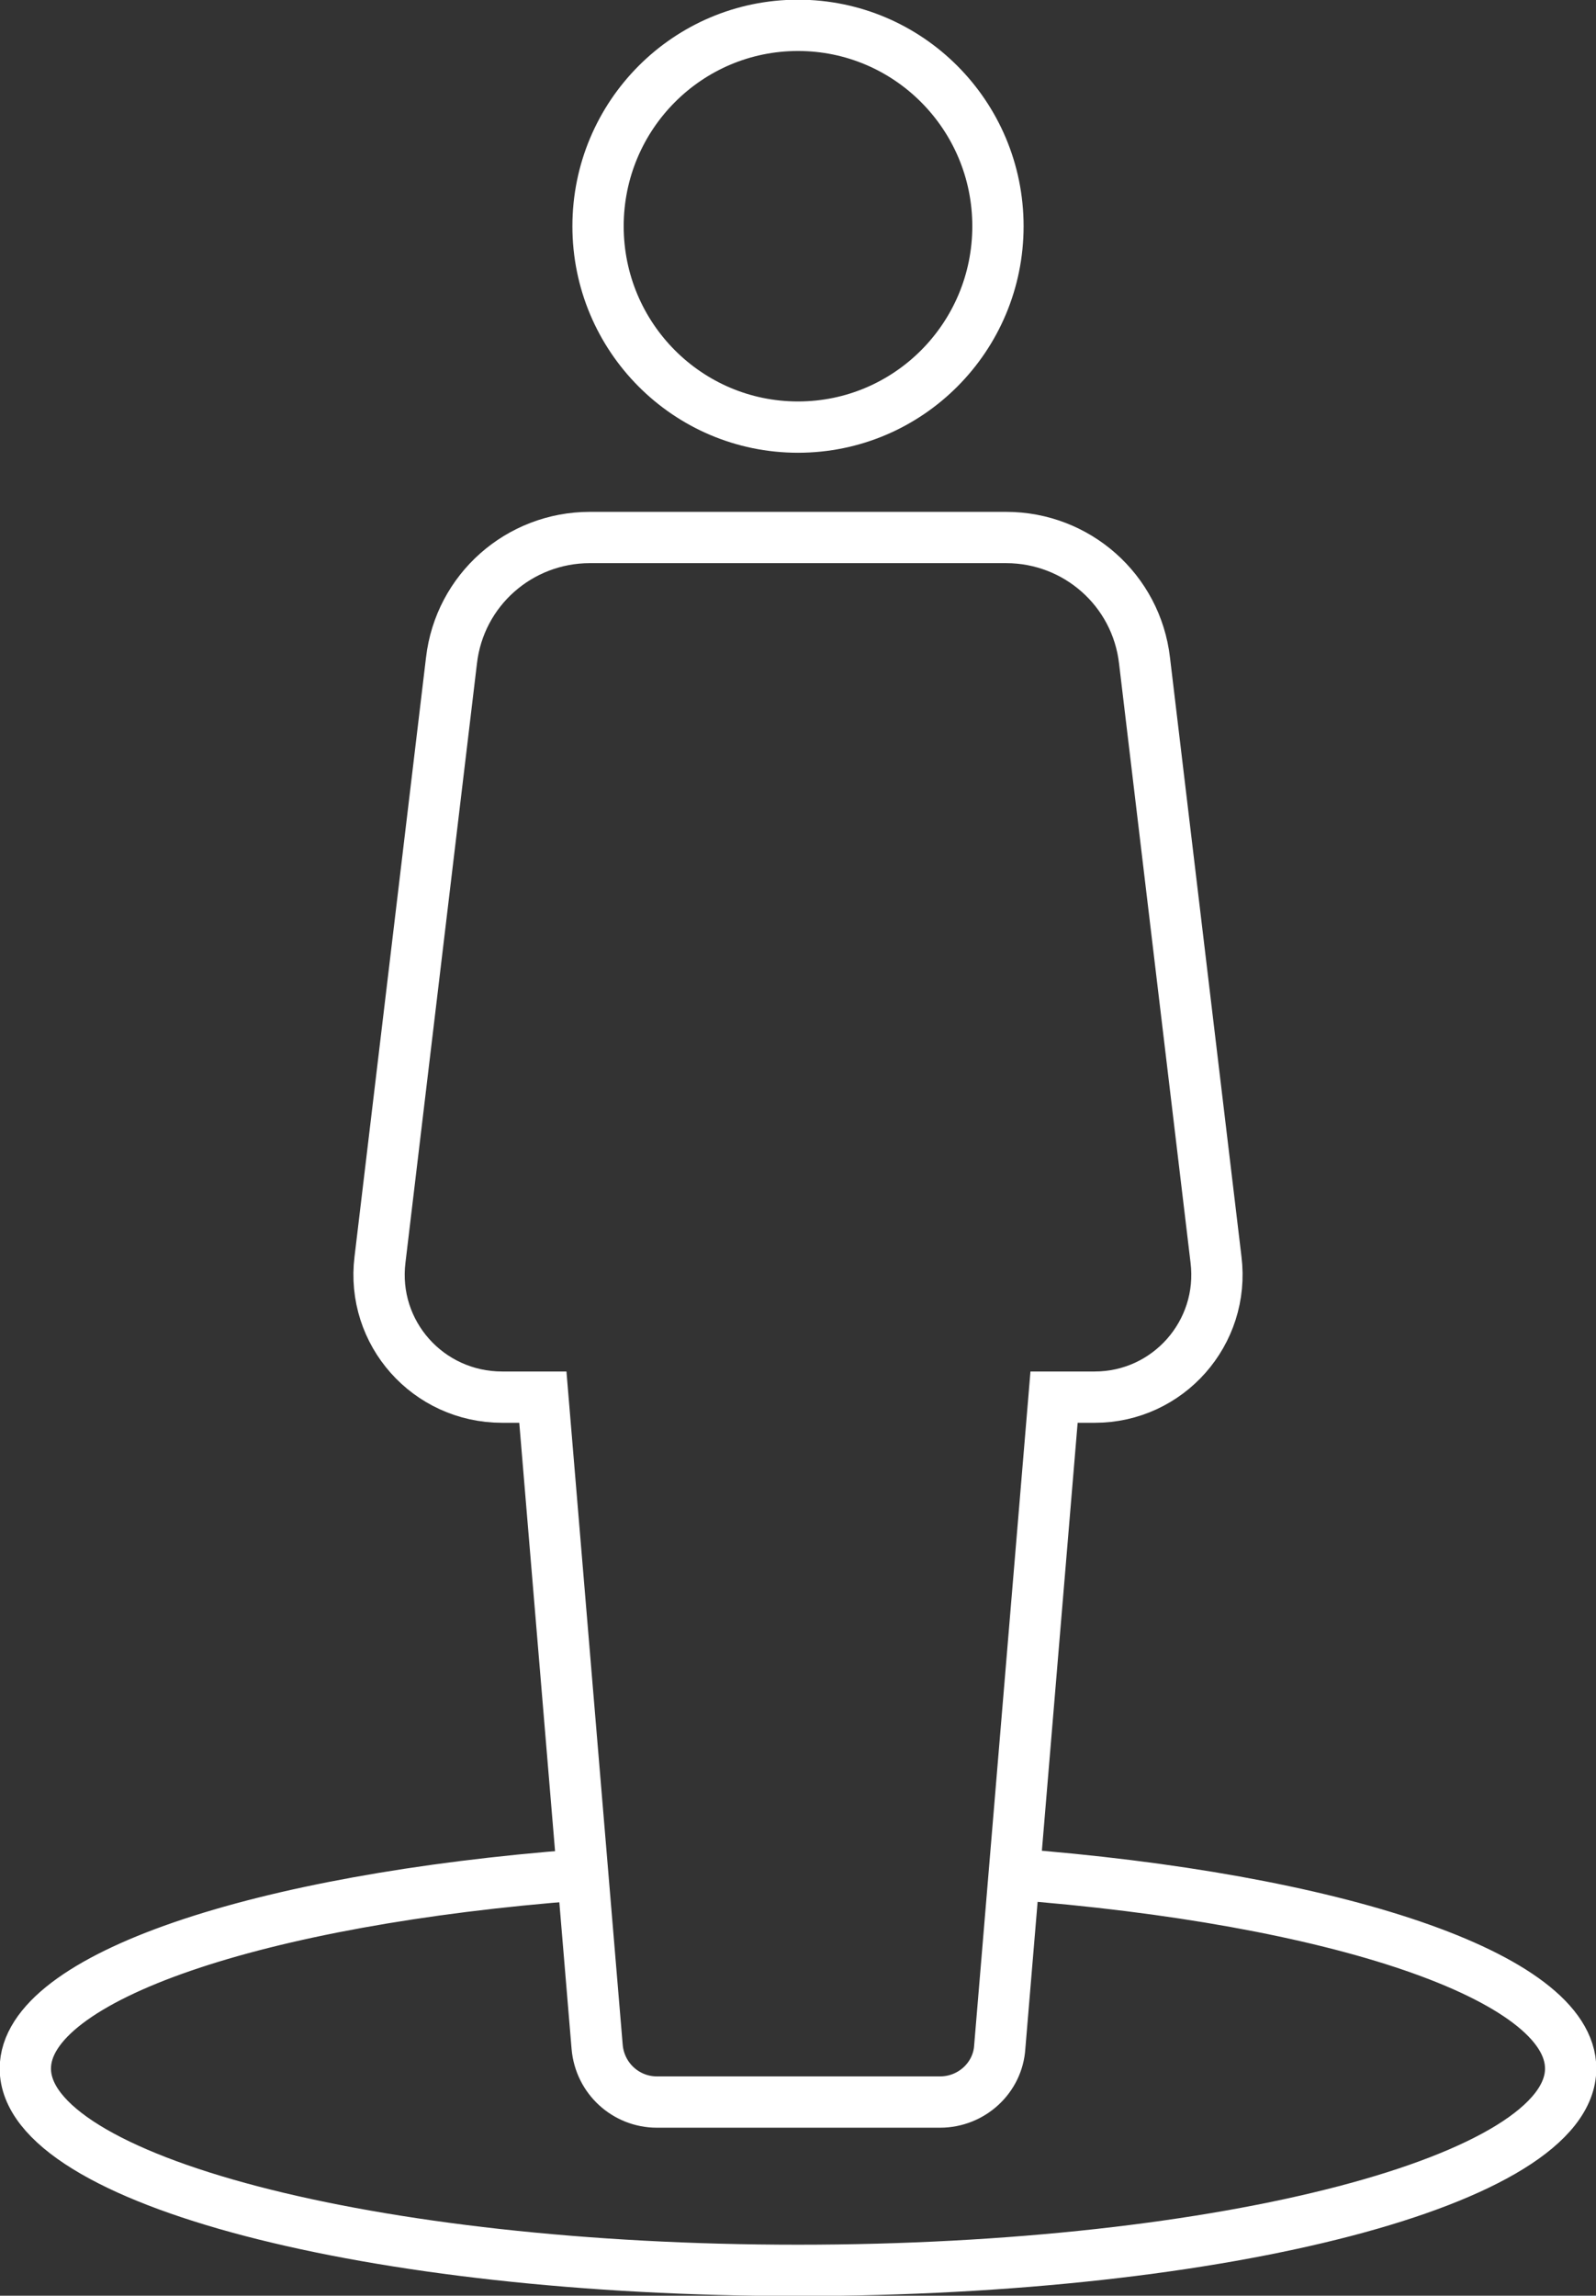
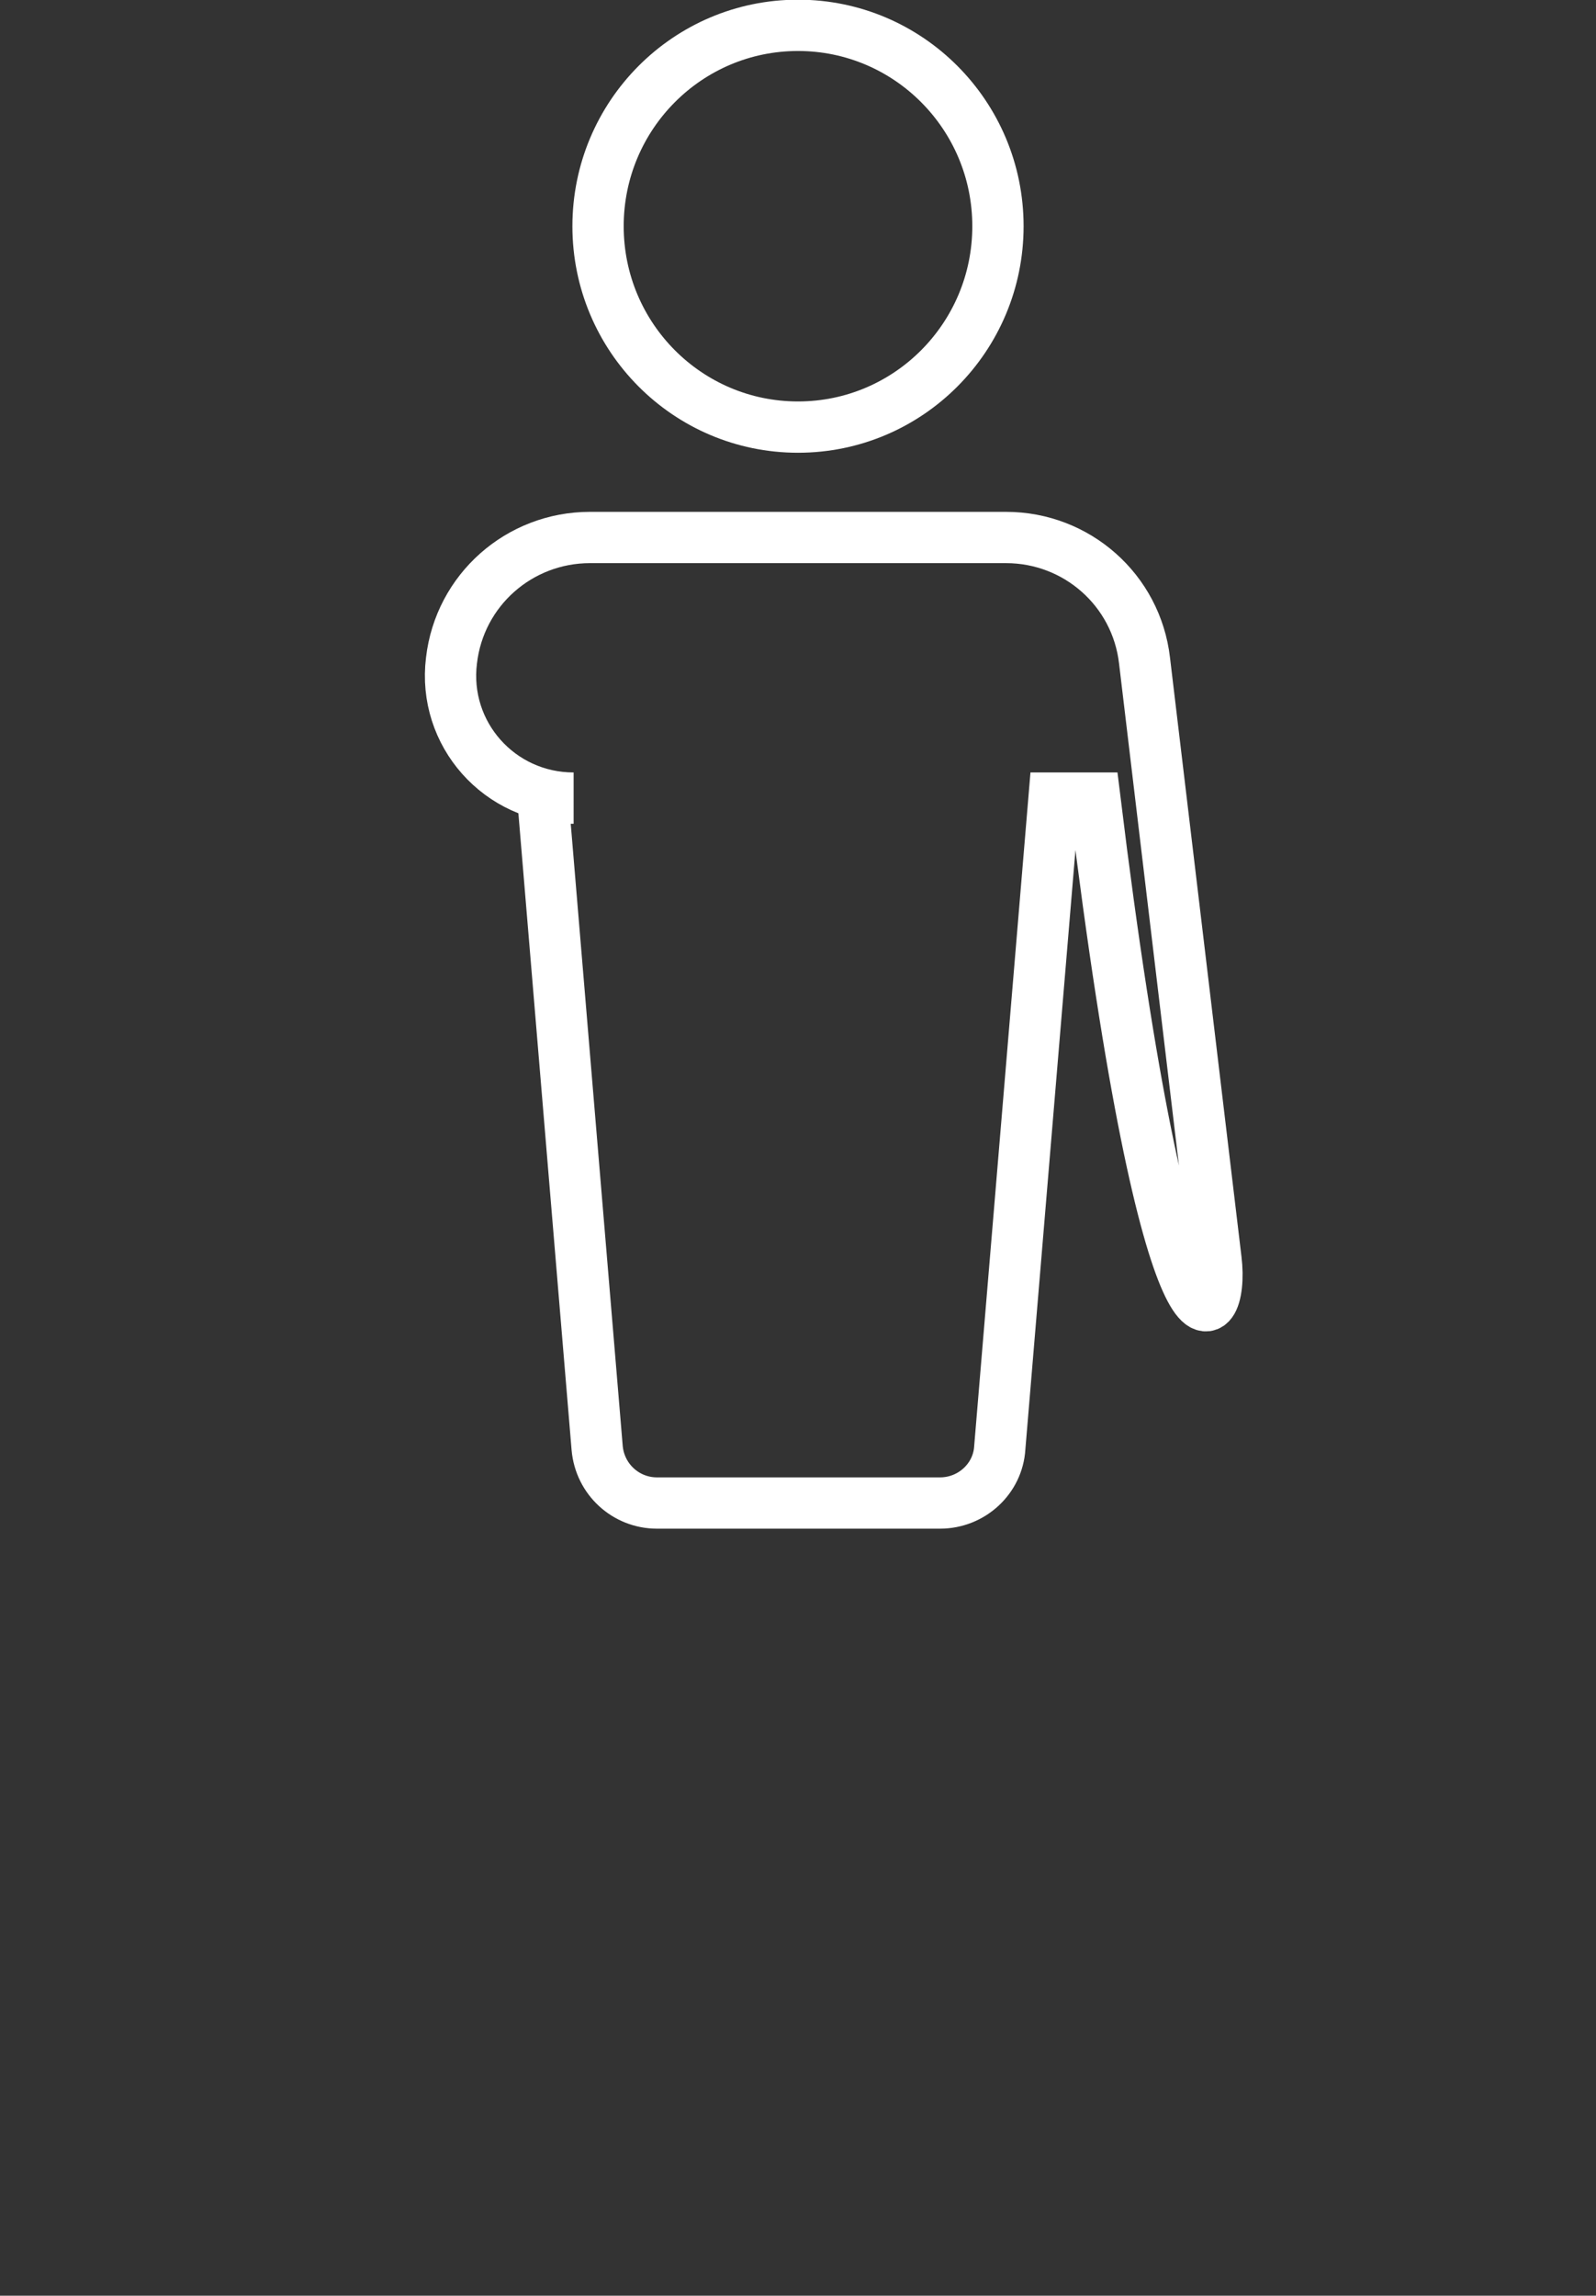
<svg xmlns="http://www.w3.org/2000/svg" id="Слой_1" x="0px" y="0px" viewBox="0 0 176.4 253.7" style="enable-background:new 0 0 176.4 253.7;" xml:space="preserve">
  <rect x="0" y="0" width="176.4" height="253.7" fill="#333333" stroke="none" />
  <style type="text/css"> .st0{fill:none;stroke:#FFFFFF;stroke-width:5.669;stroke-miterlimit:10;} </style>
  <g>
    <ellipse class="st0" cx="88.2" cy="25" rx="22.1" ry="22.2" />
-     <path class="st0" d="M111.8,207.1c35.7,2.7,61.8,11.3,61.8,21.5c0,12.3-38.2,22.3-85.4,22.3s-85.4-10-85.4-22.3 c0-10.1,25.8-18.7,61.2-21.4" />
-     <path class="st0" d="M134.4,139.2l-7.9-66.2c-0.9-7.8-7.5-13.6-15.3-13.6H65.2c-7.8,0-14.4,5.8-15.3,13.6L42,139.2 c-1,8.1,5.3,15.2,13.5,15.2H60l6,71.8c0.3,3.5,3.2,6.1,6.6,6.1h31.3c3.5,0,6.4-2.7,6.6-6.1l6-71.8h4.5 C129.1,154.4,135.4,147.3,134.4,139.2z" />
+     <path class="st0" d="M134.4,139.2l-7.9-66.2c-0.9-7.8-7.5-13.6-15.3-13.6H65.2c-7.8,0-14.4,5.8-15.3,13.6c-1,8.1,5.3,15.2,13.5,15.2H60l6,71.8c0.3,3.5,3.2,6.1,6.6,6.1h31.3c3.5,0,6.4-2.7,6.6-6.1l6-71.8h4.5 C129.1,154.4,135.4,147.3,134.4,139.2z" />
  </g>
</svg>